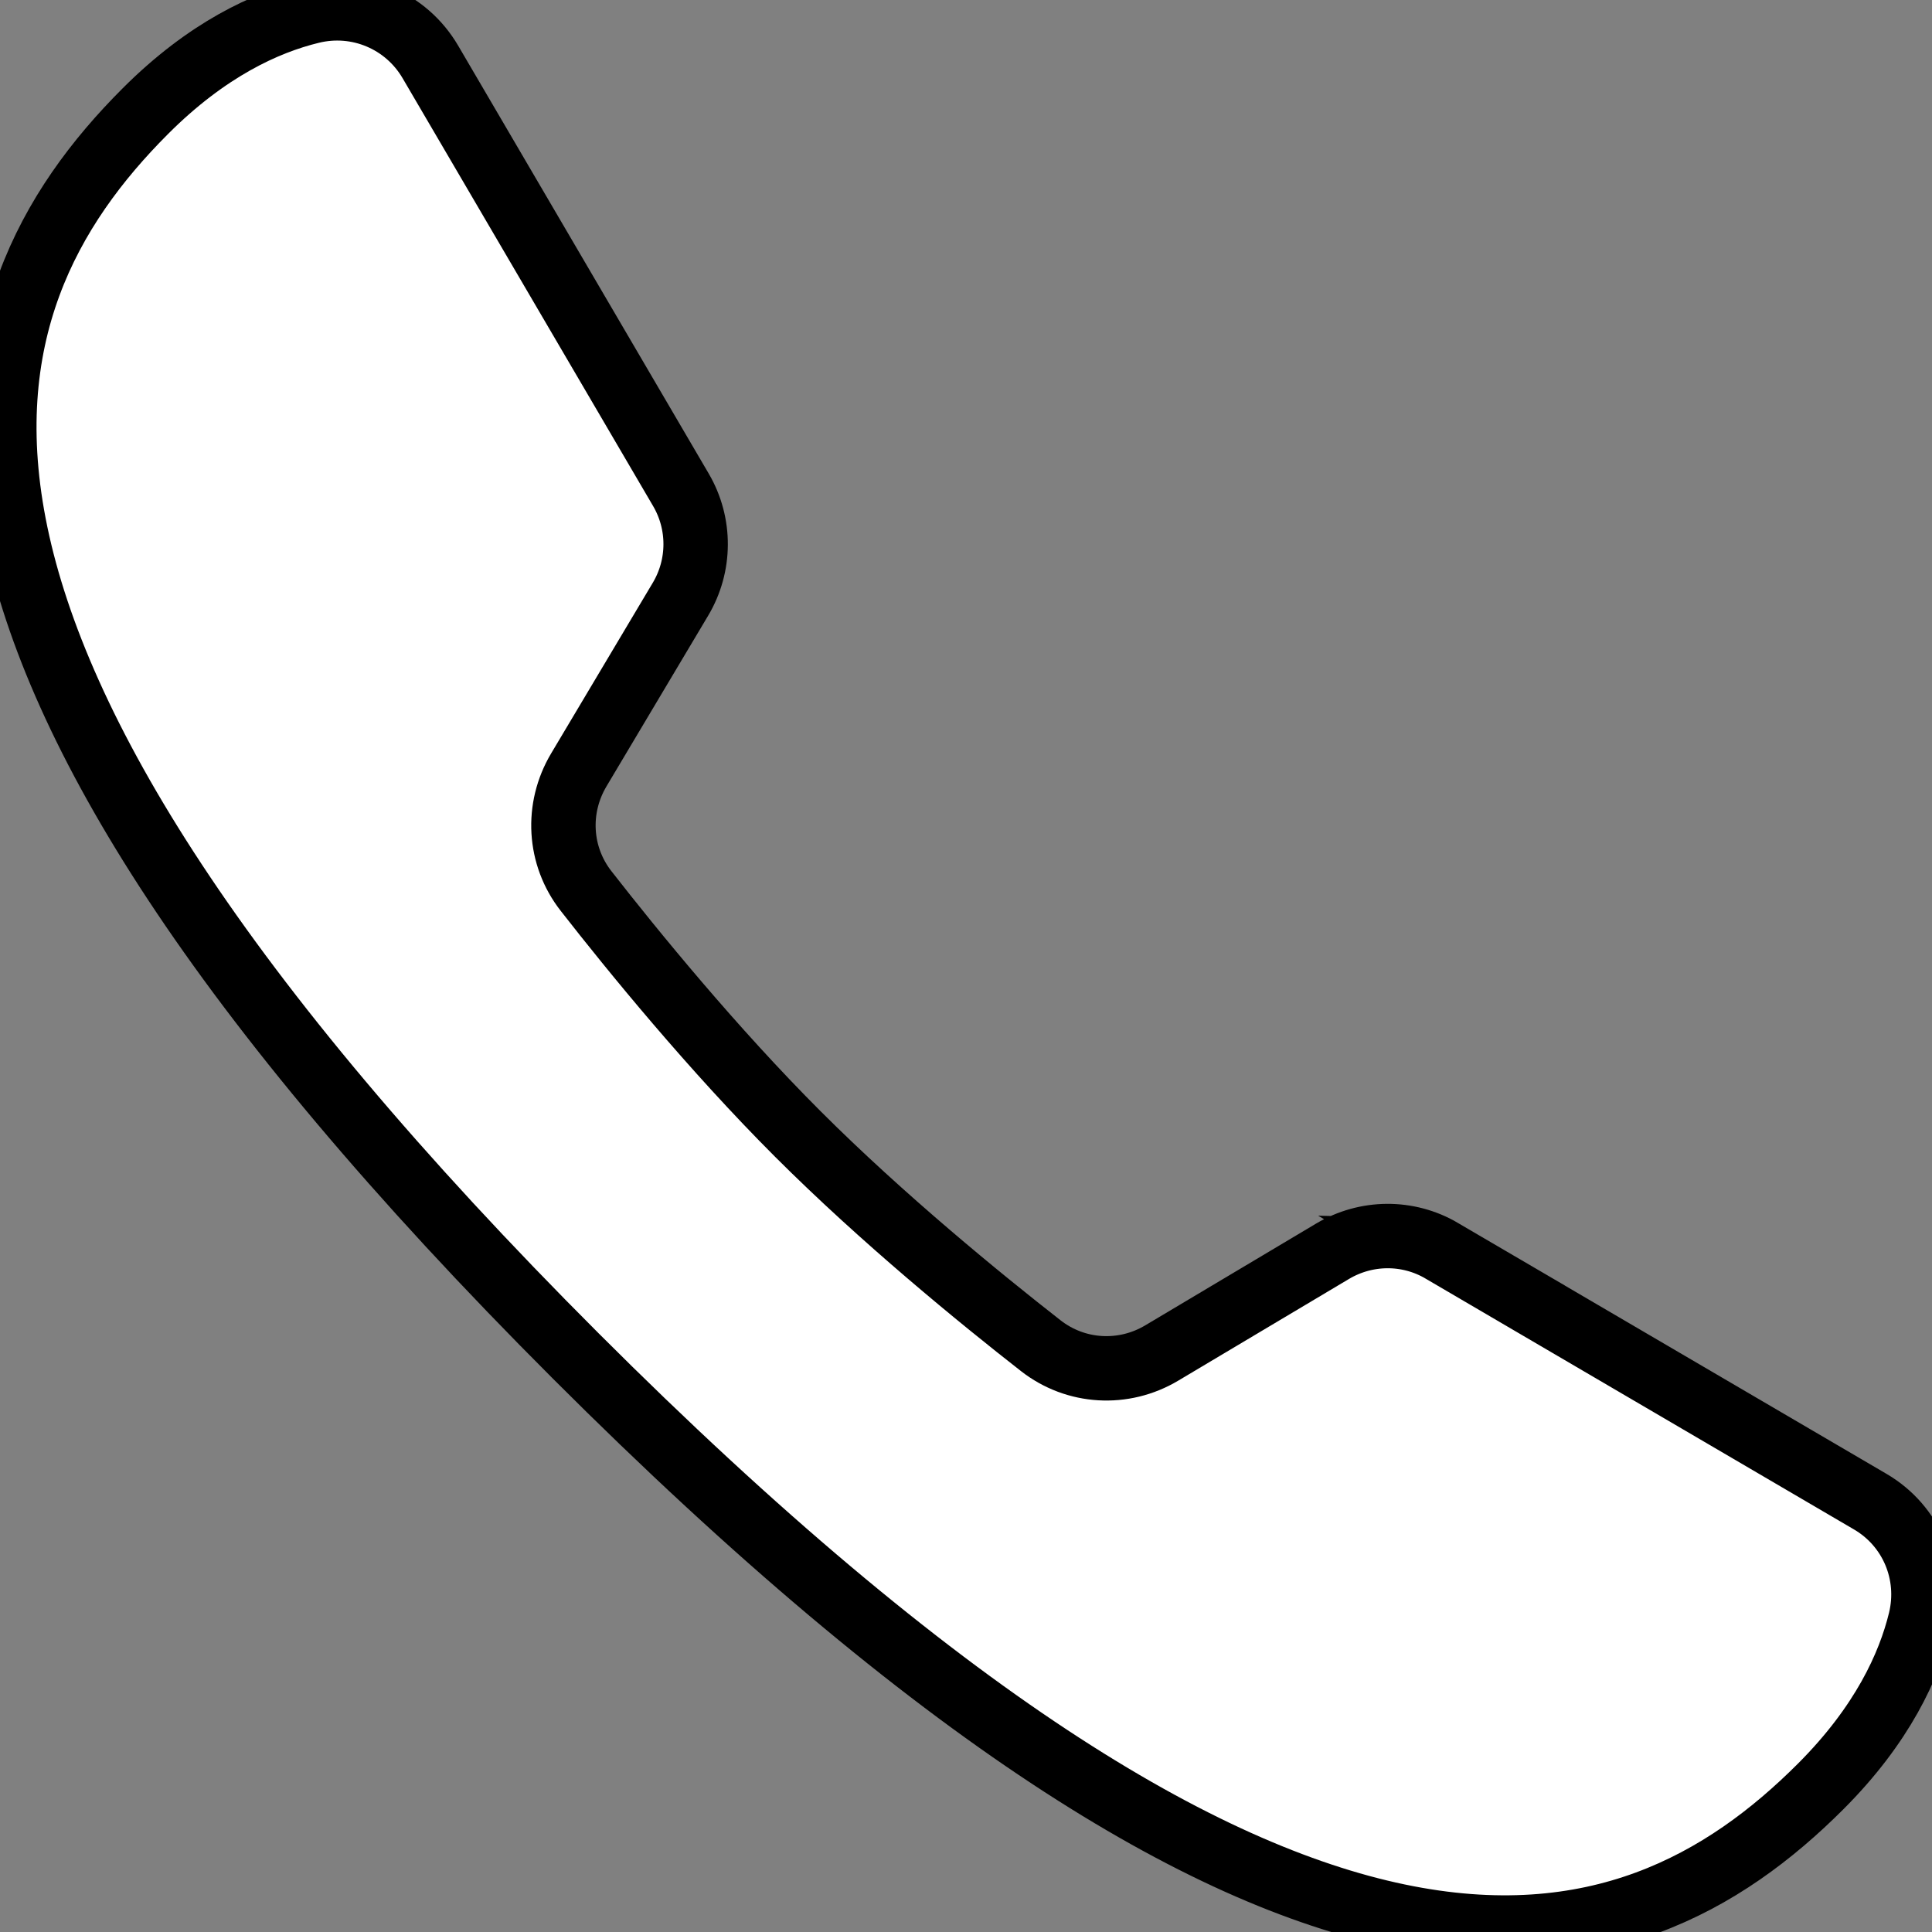
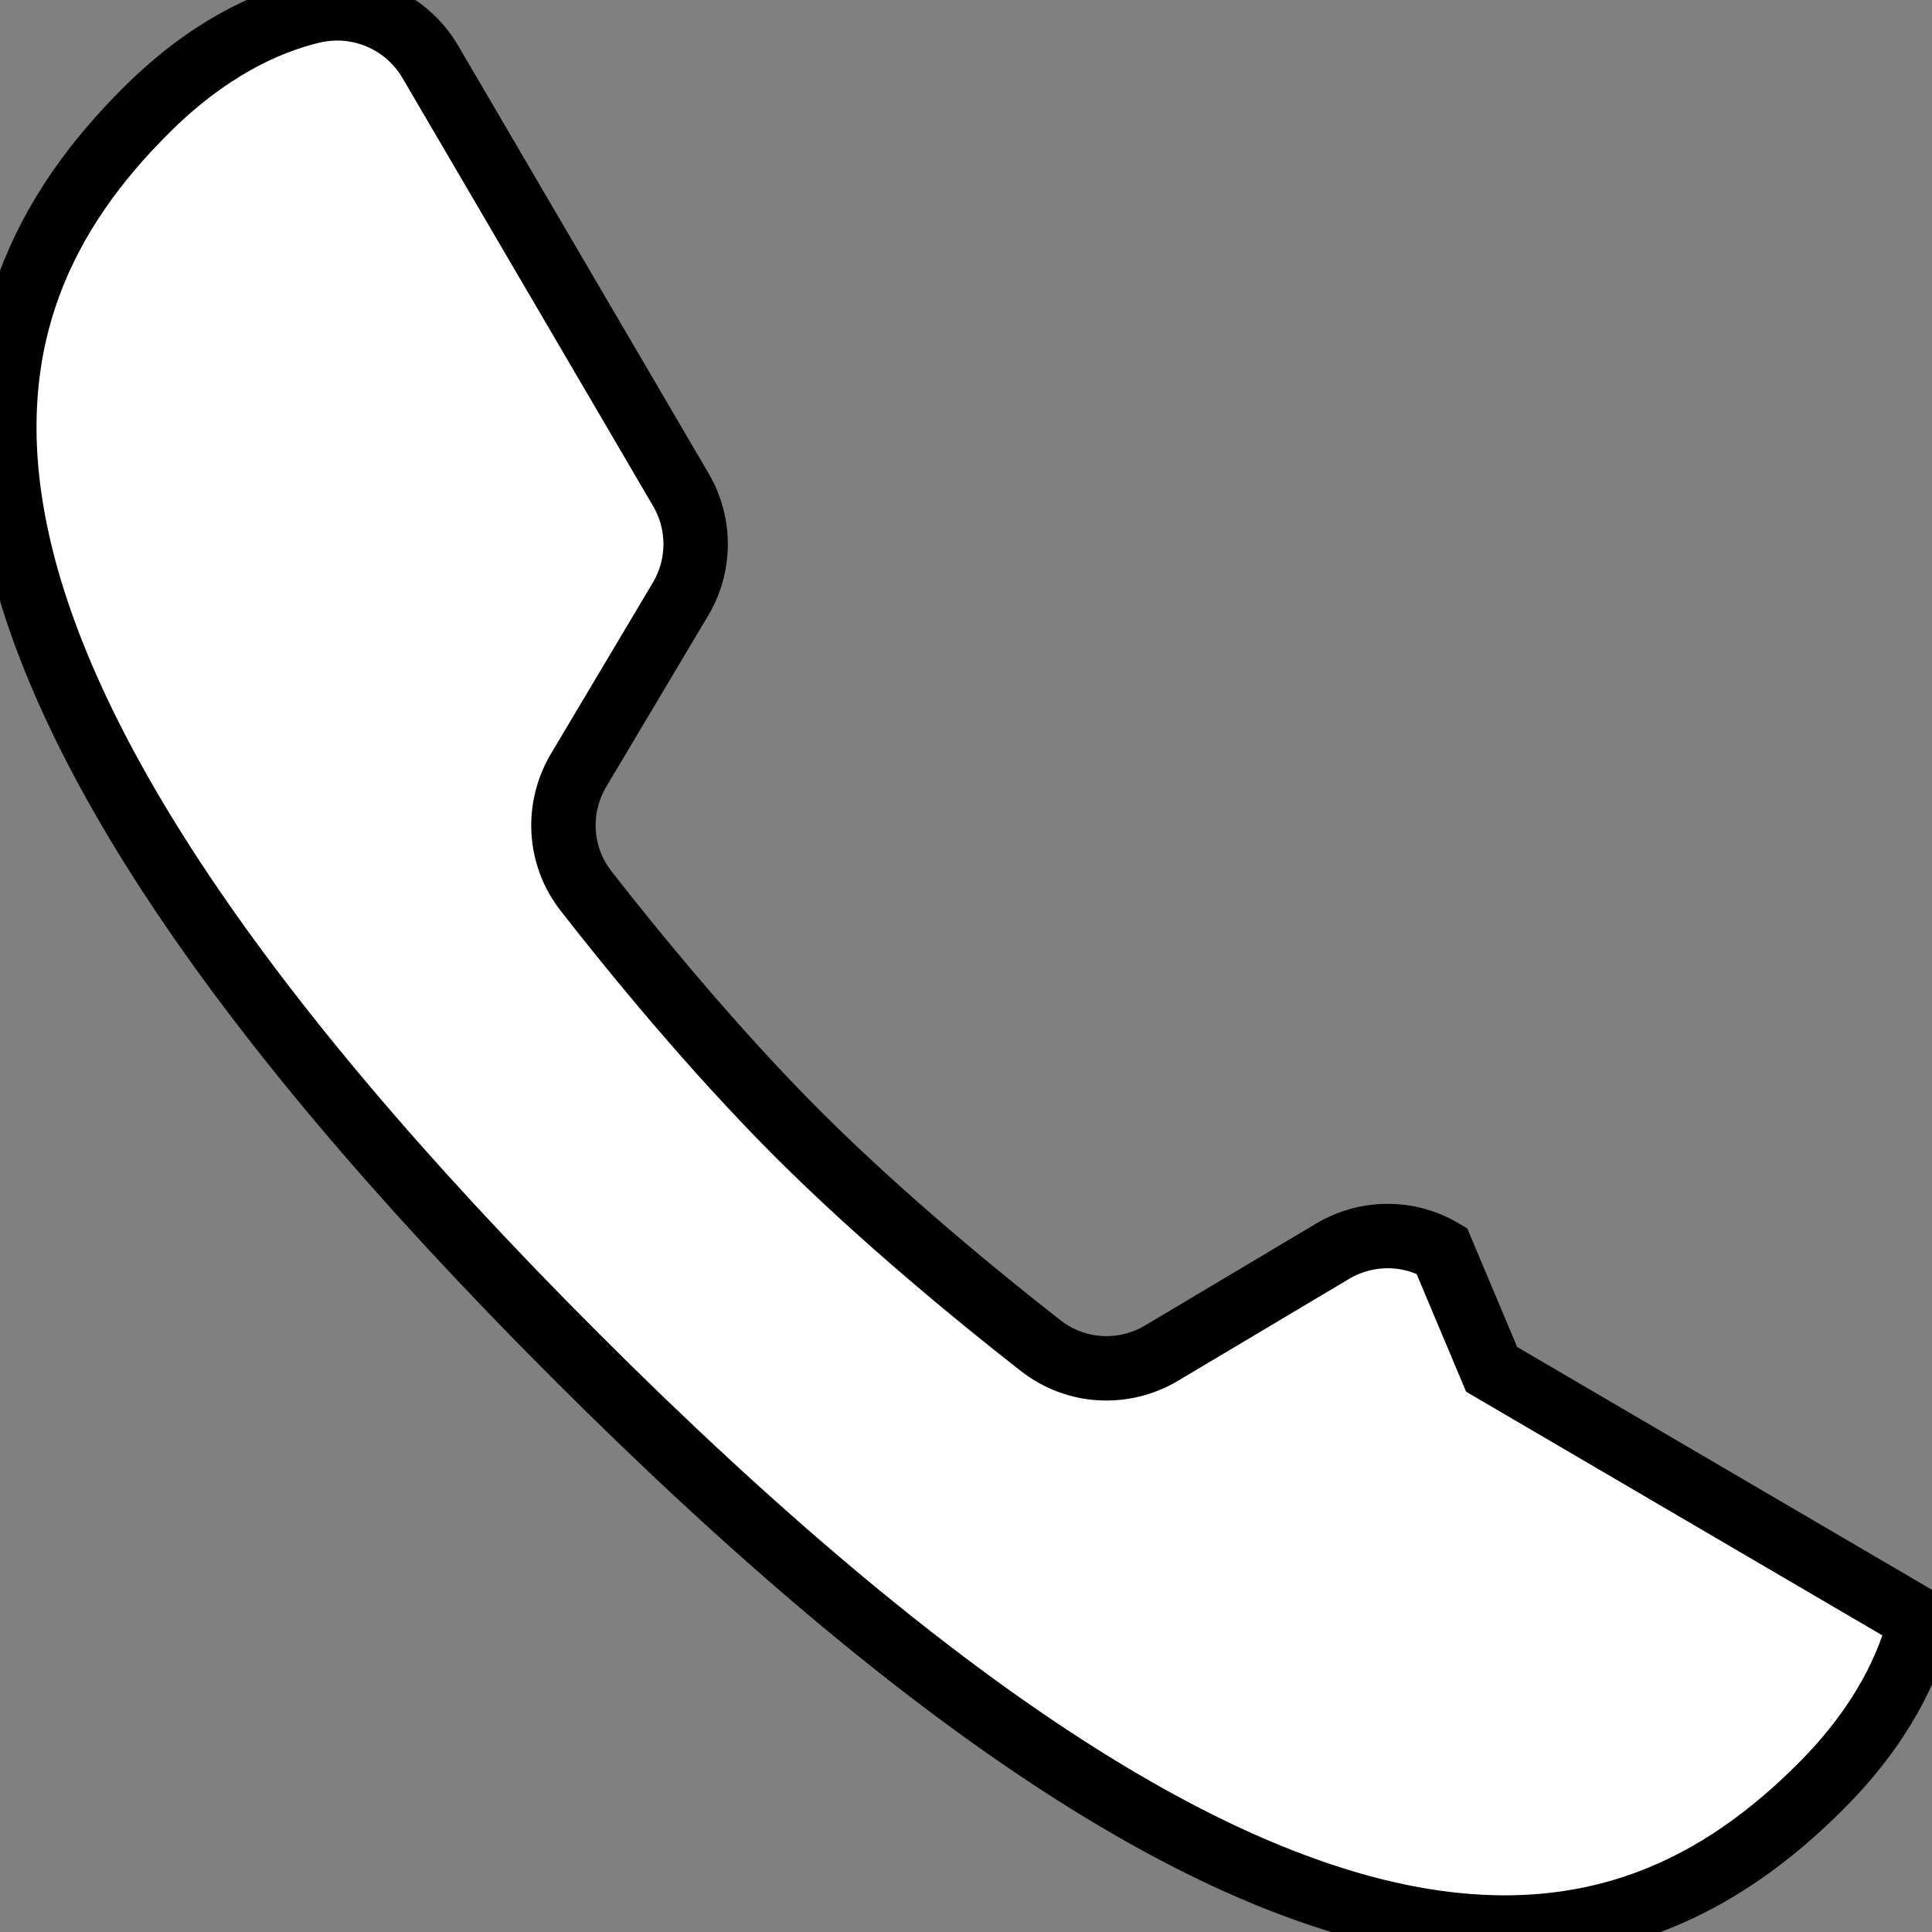
<svg xmlns="http://www.w3.org/2000/svg" width="30" height="30">
  <rect width="100%" height="100%" fill="#808080" stroke="none" />
  <g>
    <title>background</title>
-     <rect fill="none" id="canvas_background" height="402" width="582" y="-1" x="-1" />
  </g>
  <g>
    <title>Layer 1</title>
-     <path fill="#ffffff" stroke="null" id="svg_1" d="m22.387,19.421c-0.526,-0.308 -1.173,-0.302 -1.696,0.009l-2.651,1.579c-0.593,0.354 -1.335,0.312 -1.879,-0.113c-0.941,-0.735 -2.455,-1.971 -3.773,-3.288c-1.318,-1.318 -2.554,-2.832 -3.288,-3.773c-0.425,-0.544 -0.466,-1.285 -0.113,-1.879l1.579,-2.651c0.312,-0.523 0.315,-1.175 0.006,-1.701l-3.89,-6.644c-0.377,-0.643 -1.126,-0.959 -1.85,-0.781c-0.704,0.171 -1.617,0.588 -2.575,1.547c-2.998,2.998 -4.591,8.055 6.684,19.33s16.331,9.684 19.33,6.684c0.96,-0.96 1.376,-1.875 1.548,-2.58c0.175,-0.723 -0.136,-1.467 -0.777,-1.842c-1.601,-0.937 -5.056,-2.959 -6.657,-3.897z" />
+     <path fill="#ffffff" stroke="null" id="svg_1" d="m22.387,19.421c-0.526,-0.308 -1.173,-0.302 -1.696,0.009l-2.651,1.579c-0.593,0.354 -1.335,0.312 -1.879,-0.113c-0.941,-0.735 -2.455,-1.971 -3.773,-3.288c-1.318,-1.318 -2.554,-2.832 -3.288,-3.773c-0.425,-0.544 -0.466,-1.285 -0.113,-1.879l1.579,-2.651c0.312,-0.523 0.315,-1.175 0.006,-1.701l-3.89,-6.644c-0.377,-0.643 -1.126,-0.959 -1.85,-0.781c-0.704,0.171 -1.617,0.588 -2.575,1.547c-2.998,2.998 -4.591,8.055 6.684,19.33s16.331,9.684 19.33,6.684c0.96,-0.96 1.376,-1.875 1.548,-2.58c-1.601,-0.937 -5.056,-2.959 -6.657,-3.897z" />
  </g>
</svg>